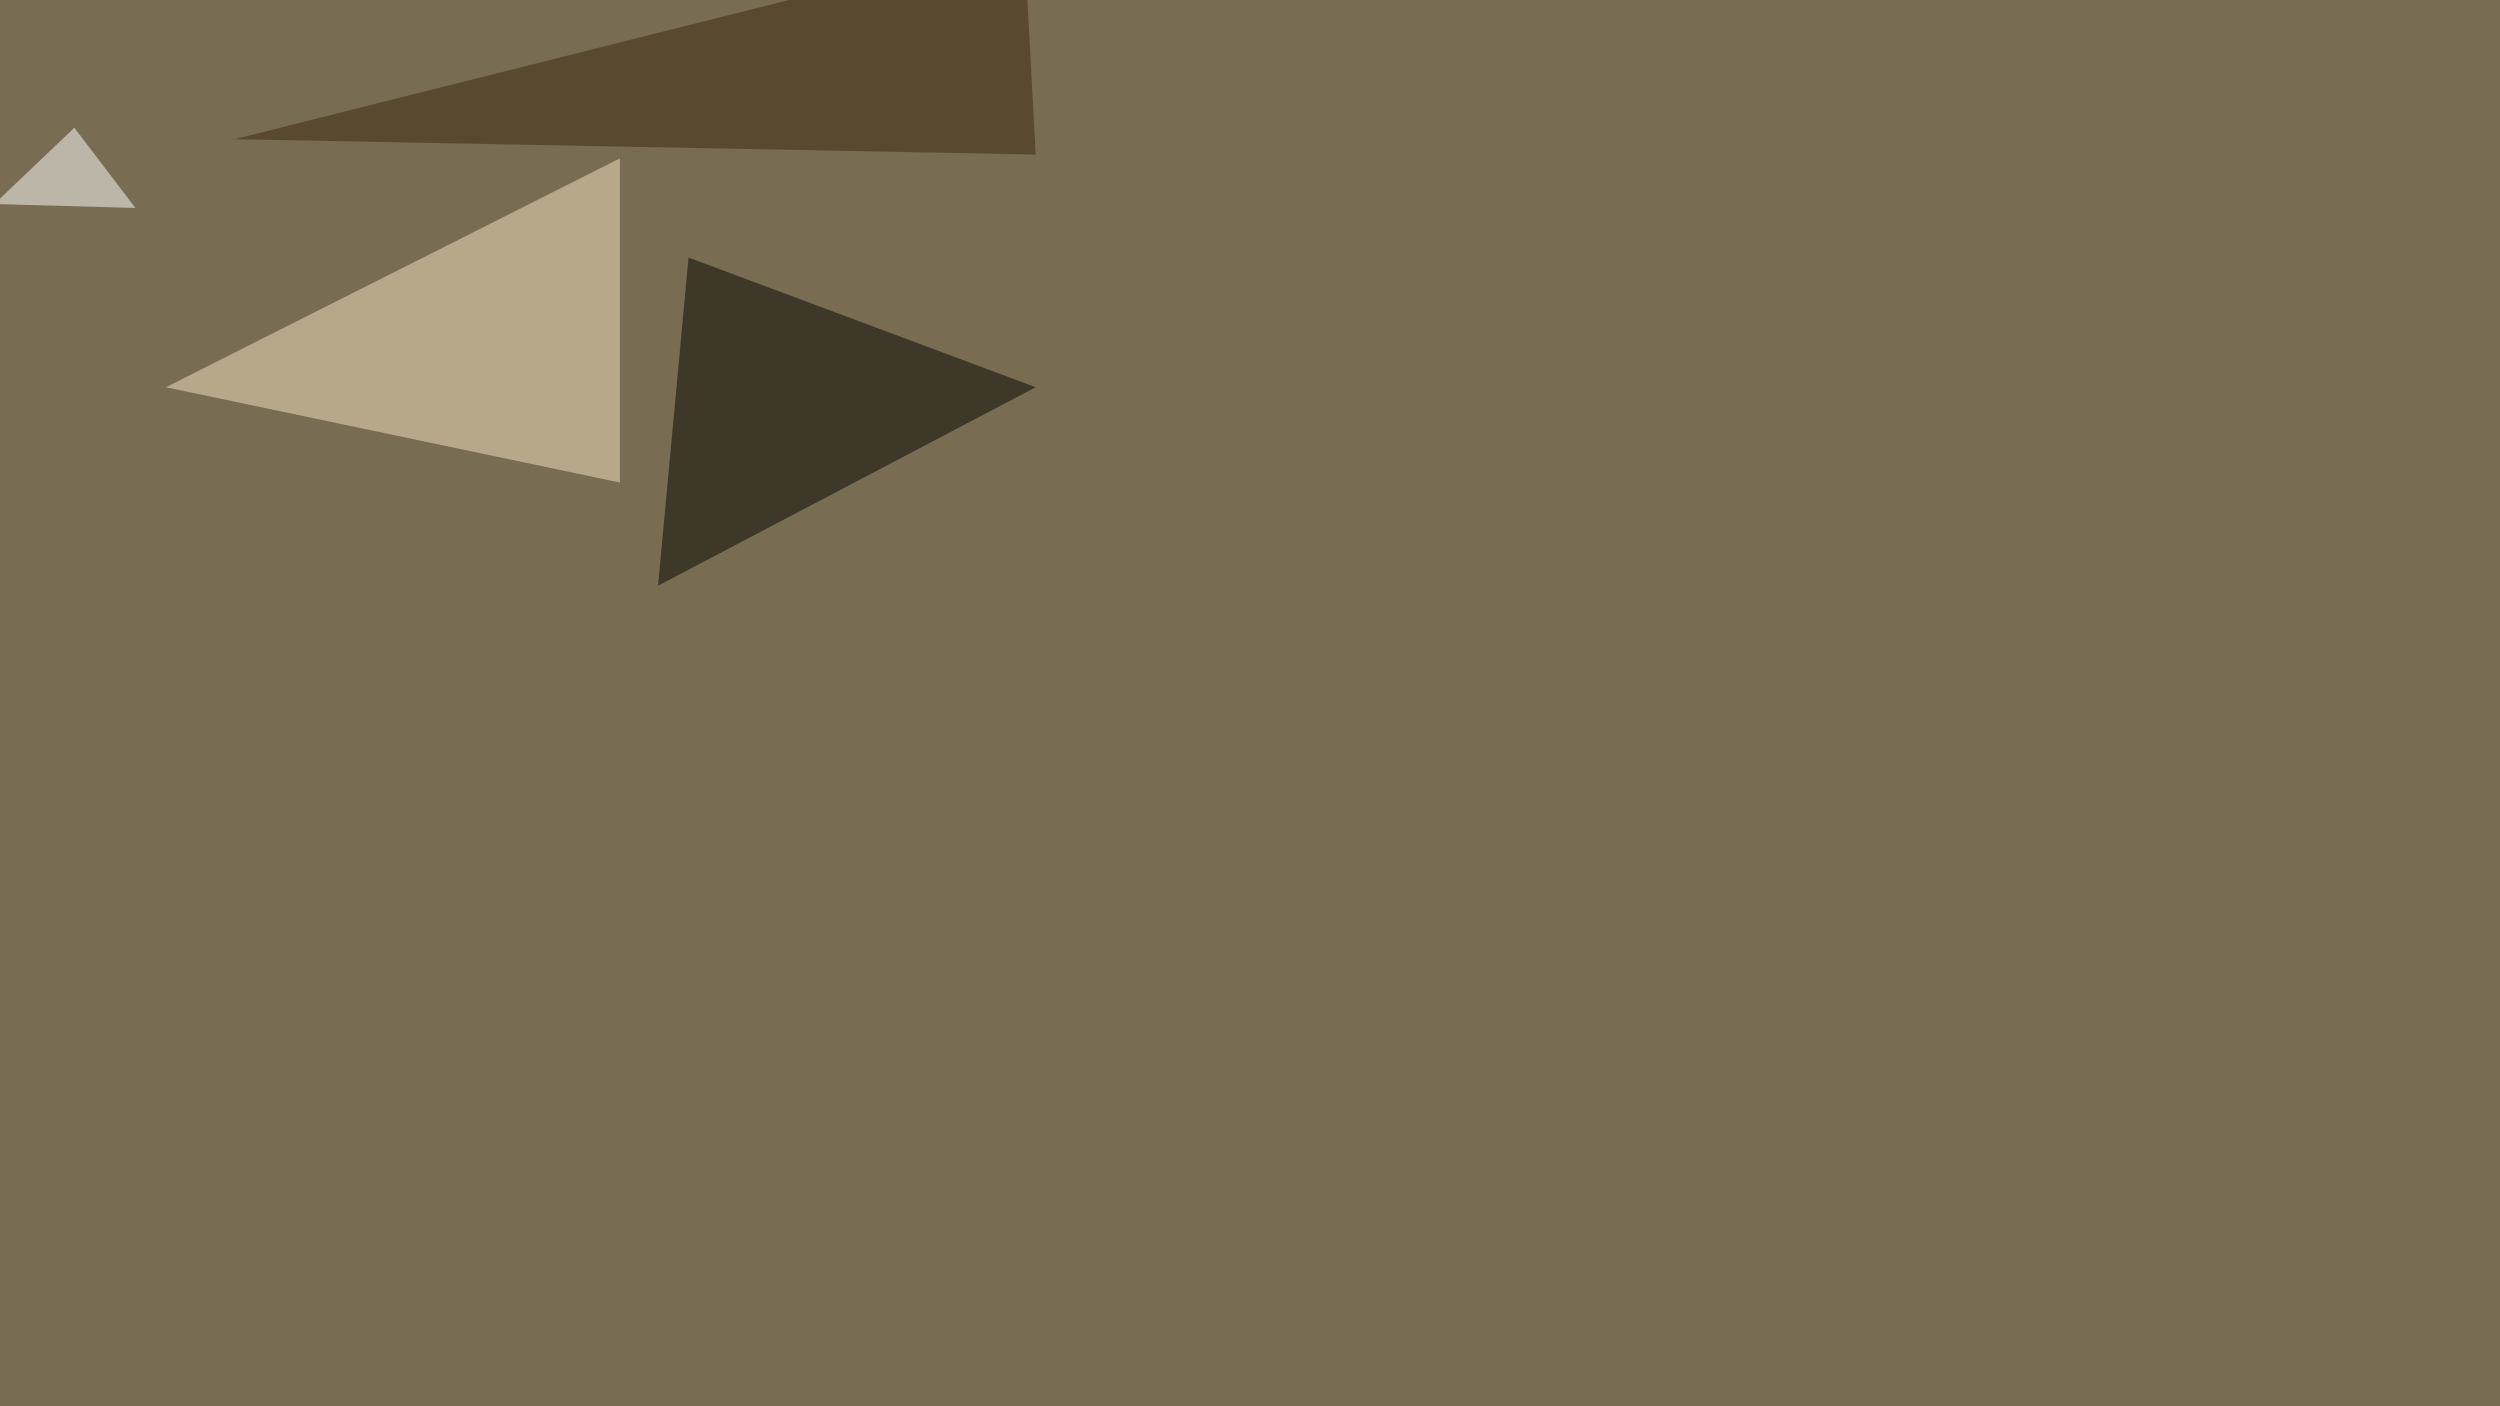
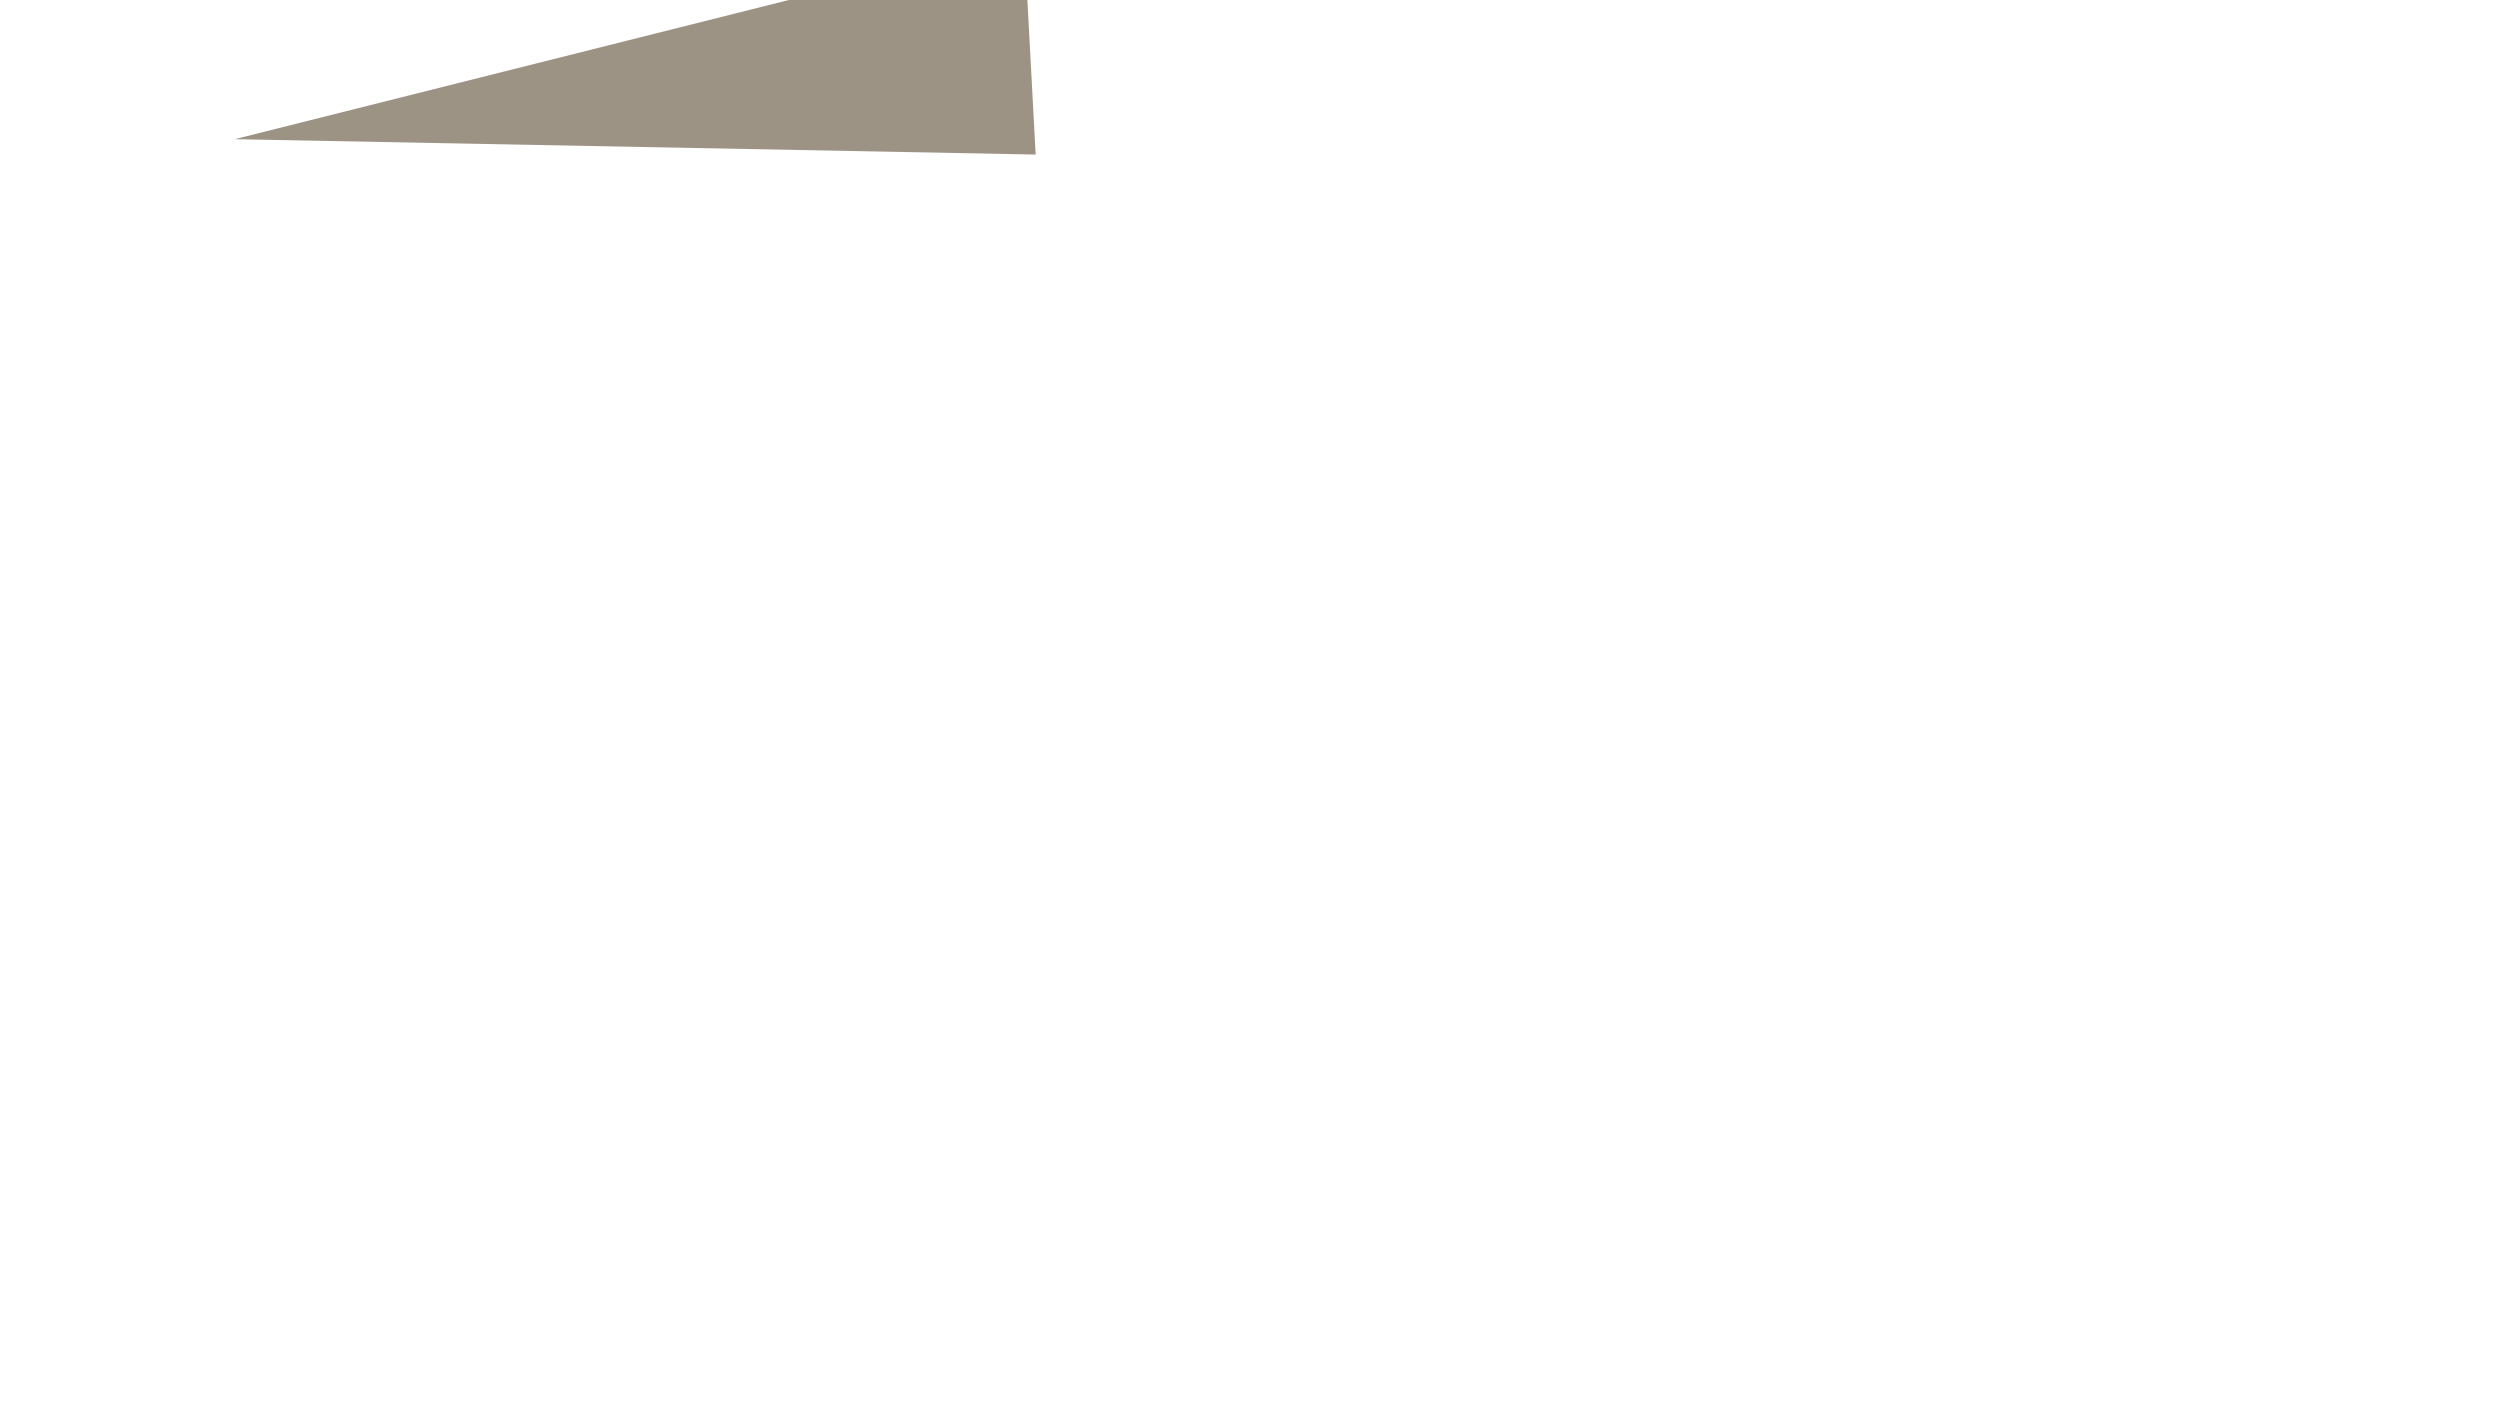
<svg xmlns="http://www.w3.org/2000/svg" width="1920" height="1080">
  <filter id="a">
    <feGaussianBlur stdDeviation="55" />
  </filter>
-   <rect width="100%" height="100%" fill="#786c53" />
  <g filter="url(#a)">
    <g fill-opacity=".5">
-       <path fill="#f5e4c0" d="M127.4 297.4l348.7 73.2v-249z" />
-       <path fill="#050500" d="M528.8 197.8l-23.4 252 290-152.4z" />
      <path fill="#3a290d" d="M795.4 118.7l-615.2-11.8L786.6-45.4z" />
      <path fill="#fff" d="M57.1 98.1l46.9 61.6-108.4-3z" />
    </g>
  </g>
</svg>